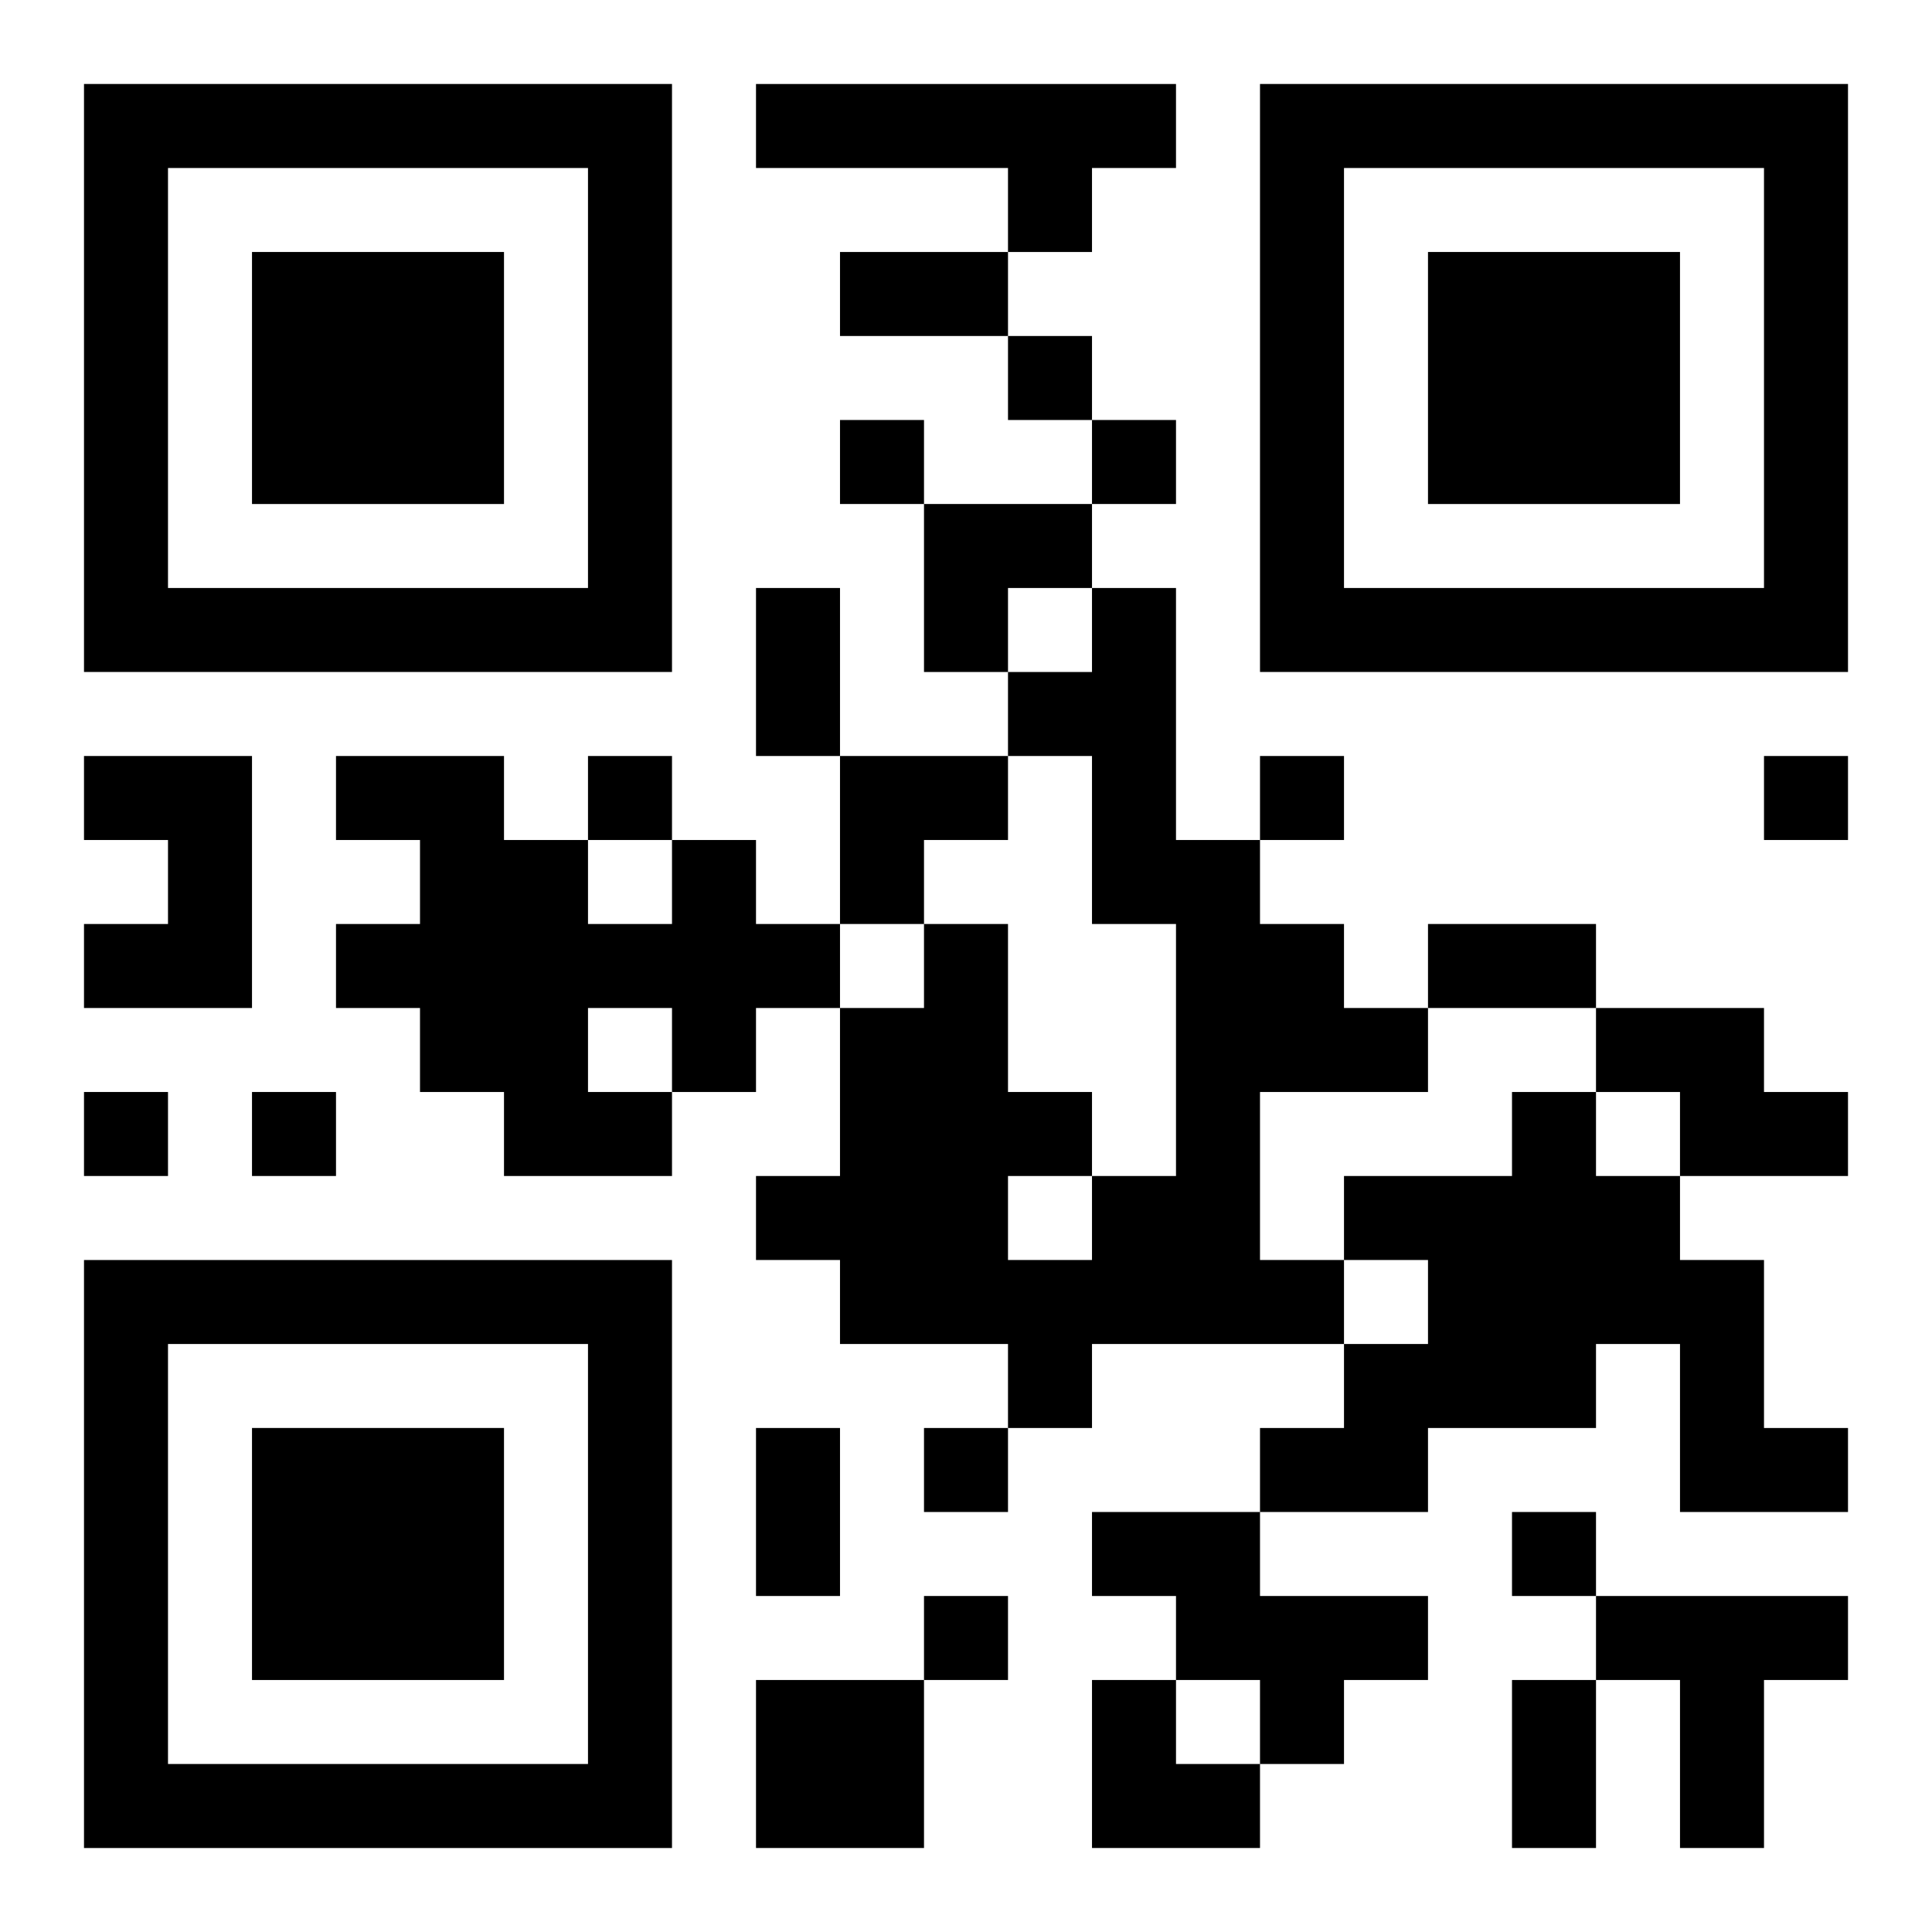
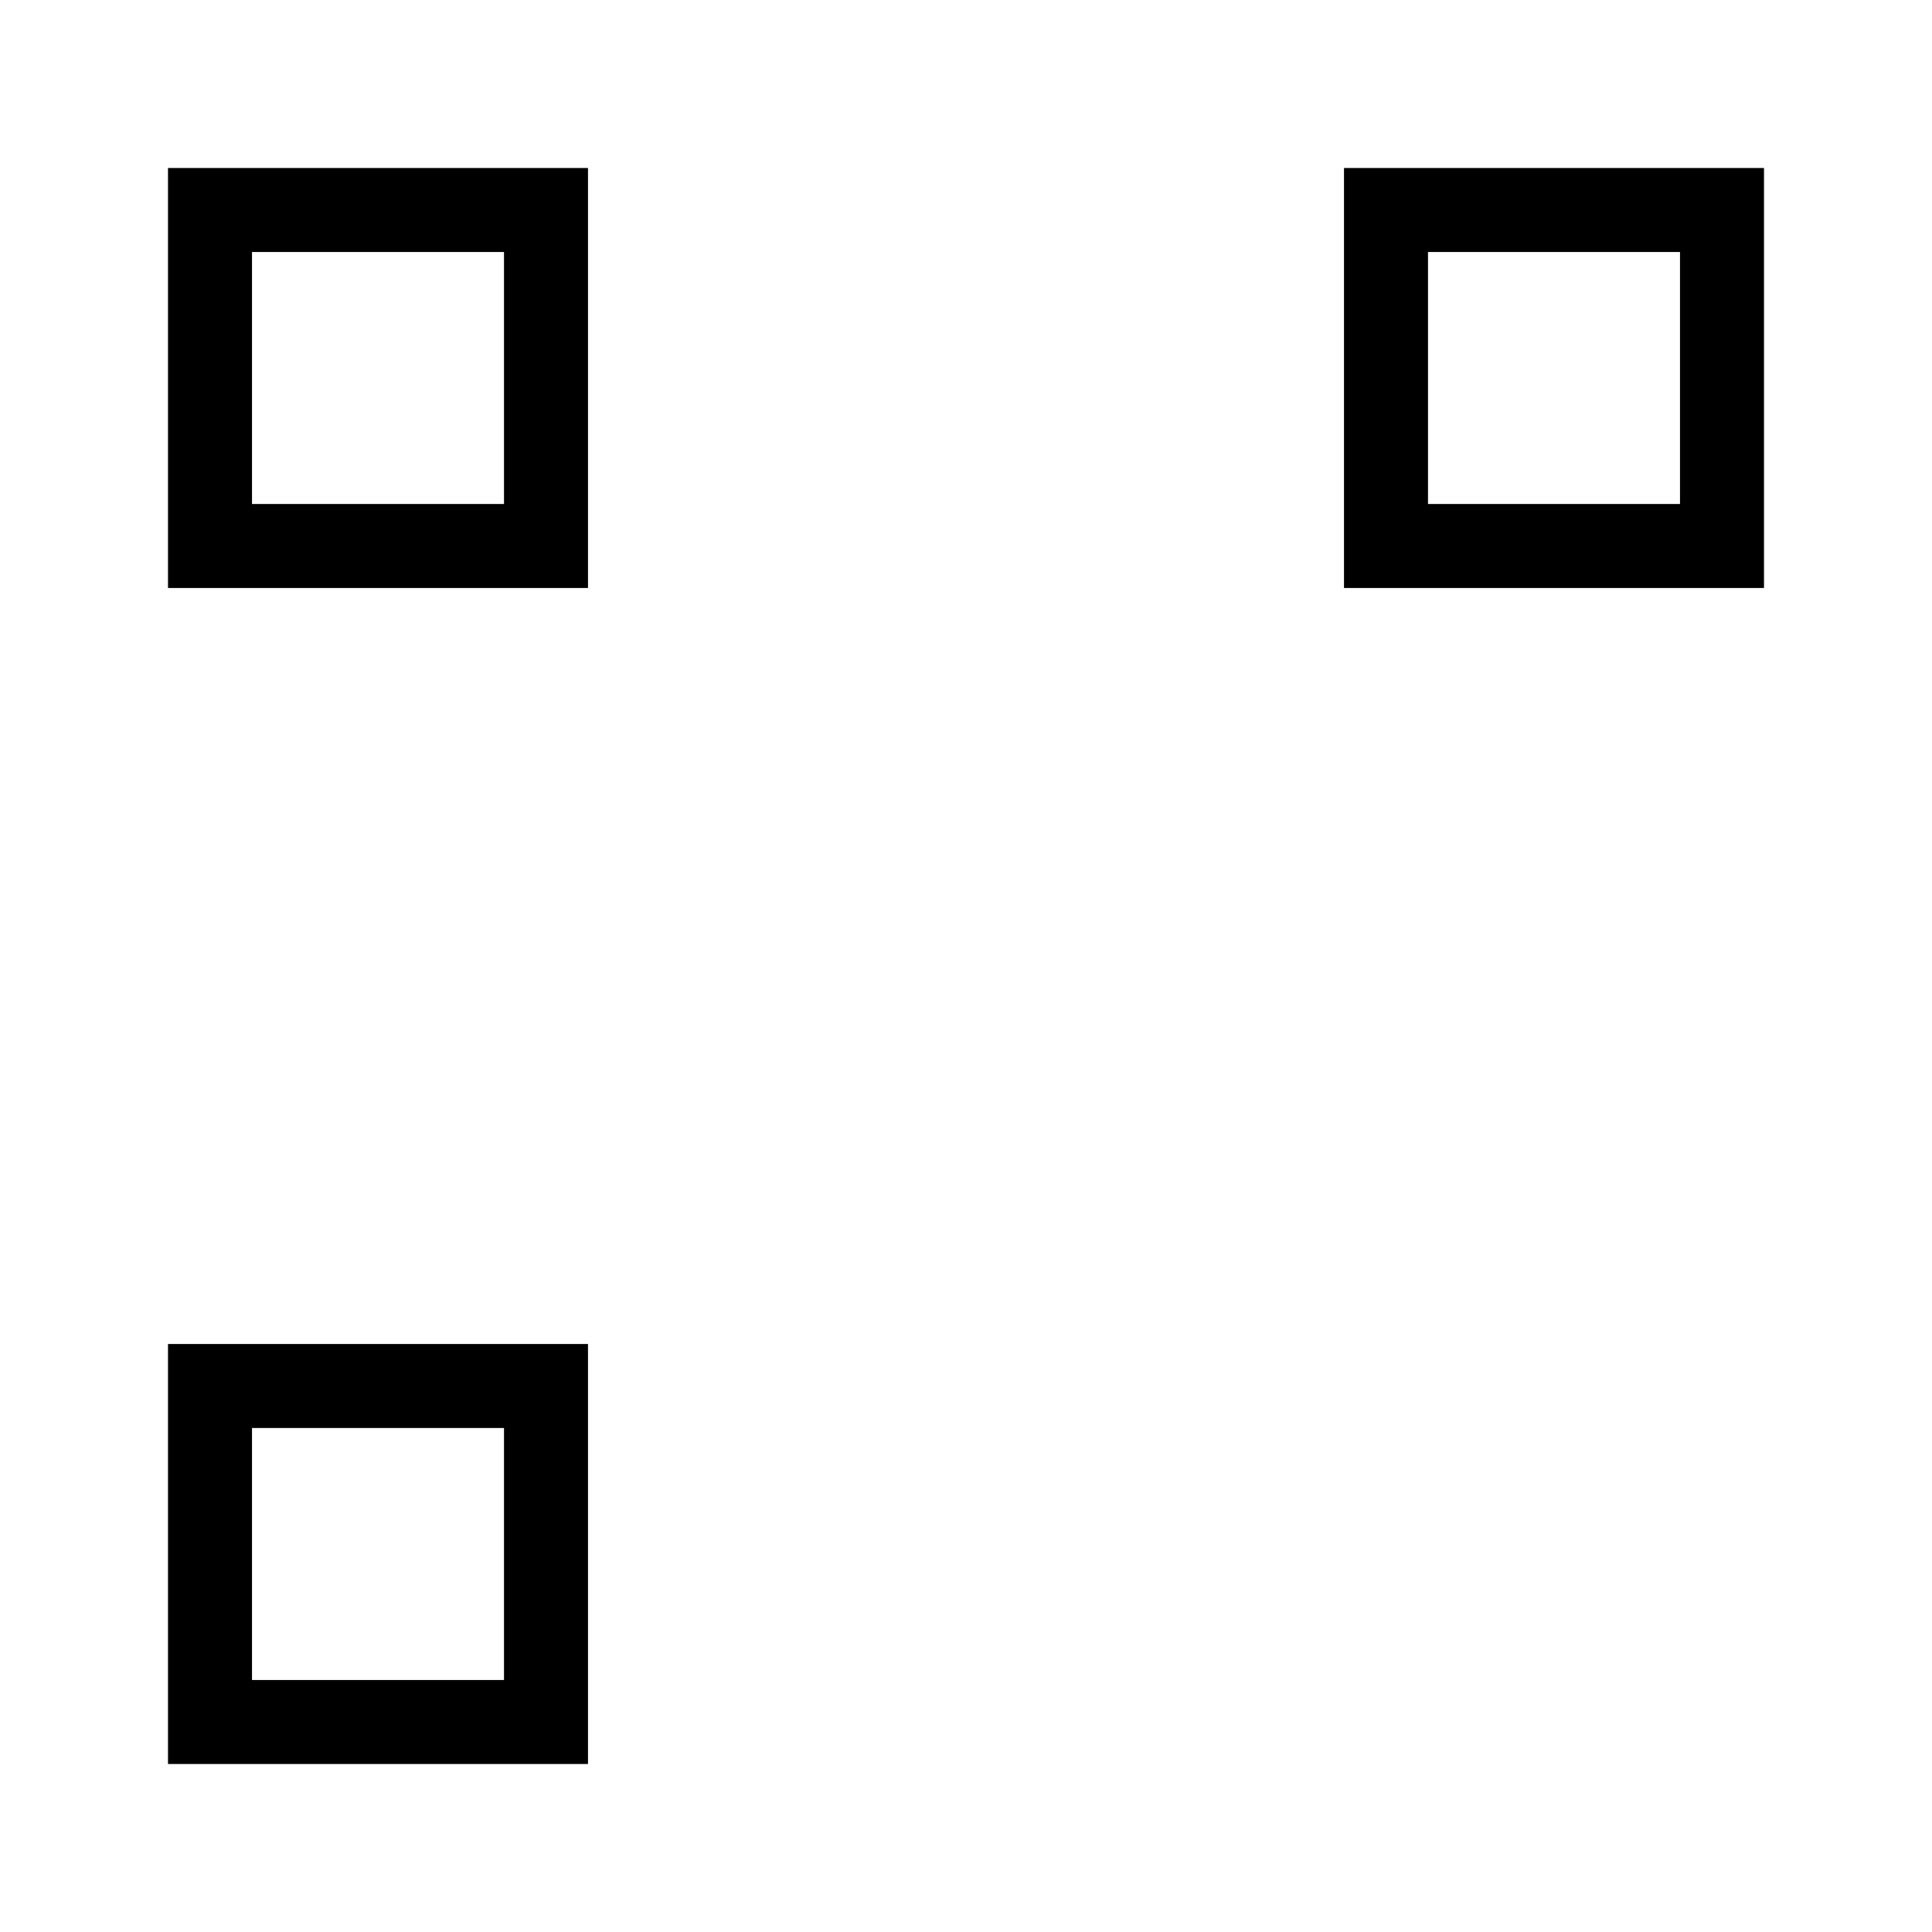
<svg xmlns="http://www.w3.org/2000/svg" xmlns:xlink="http://www.w3.org/1999/xlink" width="250" height="250" baseProfile="full" version="1.1" viewBox="-1 -1 23 23">
  <symbol id="a">
-     <path d="m0 7v7h7v-7h-7zm1 1h5v5h-5v-5zm1 1v3h3v-3h-3z" />
+     <path d="m0 7v7h7h-7zm1 1h5v5h-5v-5zm1 1v3h3v-3h-3z" />
  </symbol>
  <use y="-7" xlink:href="#a" />
  <use y="7" xlink:href="#a" />
  <use x="14" y="-7" xlink:href="#a" />
-   <path d="m8 0h5v1h-1v1h-1v-1h-3v-1m4 6h1v3h1v1h1v1h1v1h-2v2h1v1h-3v1h-1v-1h-2v-1h-1v-1h1v-2h1v-1h1v2h1v1h1v-3h-1v-2h-1v-1h1v-1m-1 7v1h1v-1h-1m-11-5h2v3h-2v-1h1v-1h-1v-1m7 1h1v1h1v1h-1v1h-1v1h-2v-1h-1v-1h-1v-1h1v-1h-1v-1h2v1h1v1h1v-1m-1 2v1h1v-1h-1m12 0h2v1h1v1h-2v-1h-1v-1m-1 1h1v1h1v1h1v2h1v1h-2v-2h-1v1h-2v1h-2v-1h1v-1h1v-1h-1v-1h2v-1m-5 5h2v1h2v1h-1v1h-1v-1h-1v-1h-1v-1m6 1h3v1h-1v2h-1v-2h-1v-1m-10 1h2v2h-2v-2m3-16v1h1v-1h-1m-2 1v1h1v-1h-1m3 0v1h1v-1h-1m-6 4v1h1v-1h-1m8 0v1h1v-1h-1m6 0v1h1v-1h-1m-20 4v1h1v-1h-1m2 0v1h1v-1h-1m8 4v1h1v-1h-1m7 1v1h1v-1h-1m-7 1v1h1v-1h-1m-1-16h2v1h-2v-1m-1 4h1v2h-1v-2m8 4h2v1h-2v-1m-8 6h1v2h-1v-2m9 3h1v2h-1v-2m-7-14h2v1h-1v1h-1zm-1 3h2v1h-1v1h-1zm3 11h1v1h1v1h-2z" />
</svg>